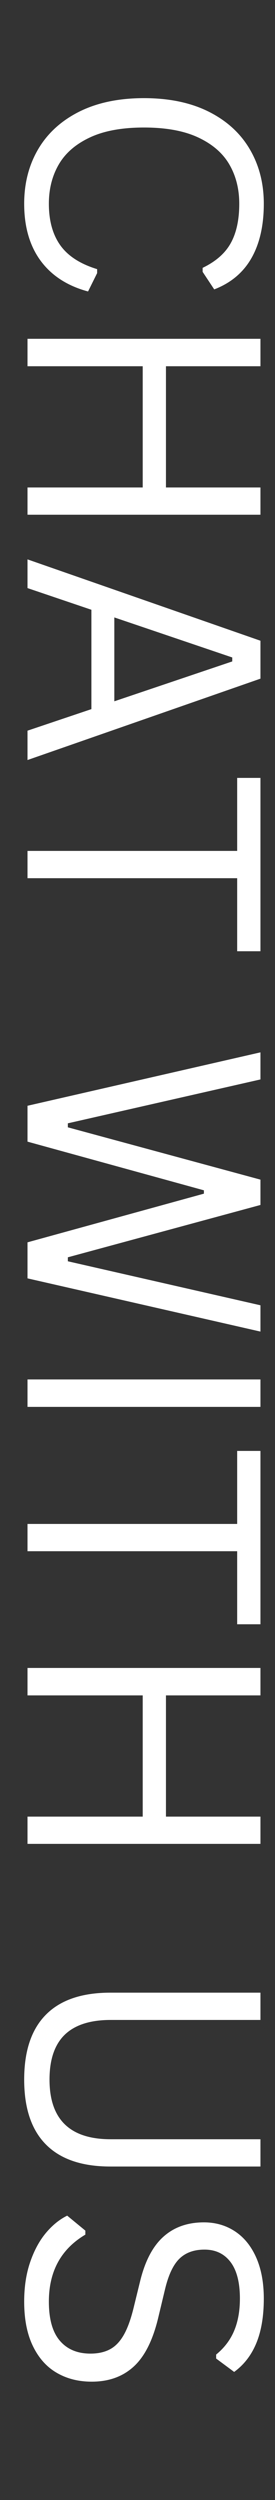
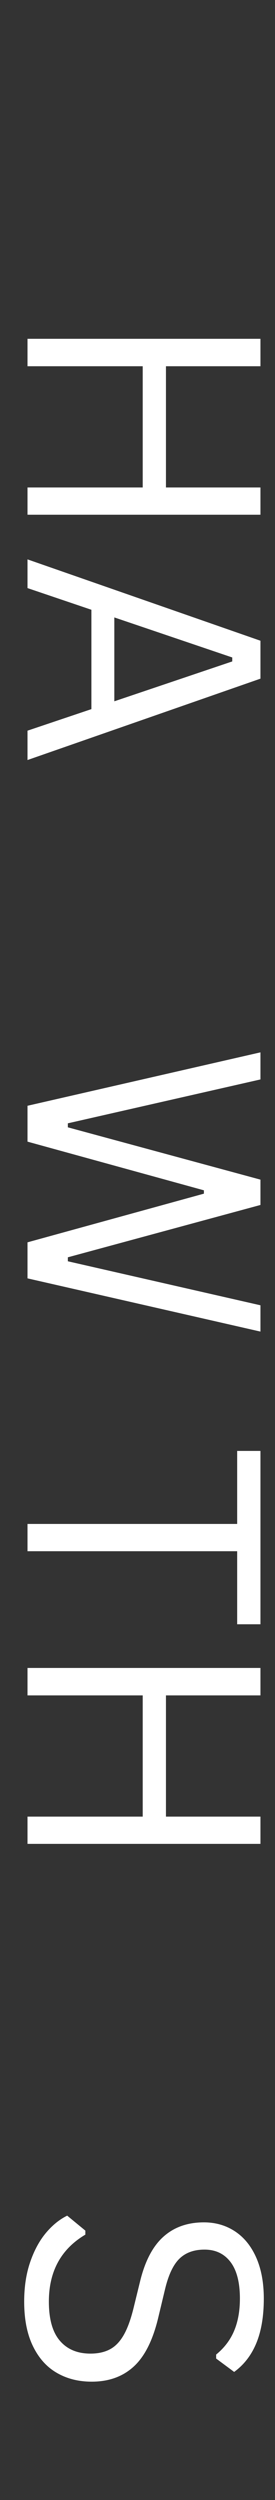
<svg xmlns="http://www.w3.org/2000/svg" width="44" viewBox="0 0 33 300" height="400" preserveAspectRatio="xMidYMid meet">
  <rect x="0" y="0" width="33" height="300" fill="#333333" stroke="none" />
-   <path fill="#ffffff" d="M 2.902 24.449 C 2.902 22 3.461 19.816 4.582 17.902 C 5.707 15.988 7.348 14.488 9.504 13.402 C 11.668 12.32 14.258 11.777 17.277 11.777 C 20.297 11.777 22.887 12.32 25.047 13.402 C 27.207 14.488 28.848 15.988 29.969 17.902 C 31.094 19.816 31.656 22 31.656 24.449 C 31.656 27.062 31.16 29.238 30.172 30.977 C 29.184 32.711 27.695 33.961 25.707 34.727 L 24.316 32.621 L 24.316 32.141 C 25.906 31.375 27.035 30.379 27.703 29.152 C 28.375 27.93 28.711 26.359 28.711 24.449 C 28.711 22.688 28.32 21.121 27.535 19.758 C 26.75 18.391 25.508 17.309 23.809 16.508 C 22.105 15.703 19.93 15.301 17.277 15.301 C 14.625 15.301 12.453 15.703 10.758 16.508 C 9.062 17.309 7.824 18.391 7.039 19.758 C 6.254 21.121 5.863 22.688 5.863 24.449 C 5.863 26.477 6.316 28.137 7.23 29.426 C 8.145 30.715 9.617 31.672 11.656 32.297 L 11.656 32.773 L 10.566 34.977 C 8.094 34.312 6.195 33.082 4.875 31.289 C 3.559 29.496 2.902 27.215 2.902 24.449 Z M 2.902 24.449 " fill-opacity="1" fill-rule="nonzero" />
  <path fill="#ffffff" d="M 19.914 58.496 L 31.254 58.496 L 31.254 61.766 L 3.301 61.766 L 3.301 58.496 L 17.125 58.496 L 17.125 43.949 L 3.301 43.949 L 3.301 40.656 L 31.254 40.656 L 31.254 43.949 L 19.914 43.949 Z M 19.914 58.496 " fill-opacity="1" fill-rule="nonzero" />
  <path fill="#ffffff" d="M 3.301 91.203 L 3.301 87.68 L 10.969 85.094 L 10.969 73.172 L 3.301 70.57 L 3.301 67.125 L 31.254 76.887 L 31.254 81.438 Z M 27.871 78.895 L 13.719 74.09 L 13.719 84.156 L 27.871 79.371 Z M 27.871 78.895 " fill-opacity="1" fill-rule="nonzero" />
-   <path fill="#ffffff" d="M 31.254 114.148 L 28.461 114.148 L 28.461 105.383 L 3.301 105.383 L 3.301 102.109 L 28.461 102.109 L 28.461 93.348 L 31.254 93.348 Z M 31.254 114.148 " fill-opacity="1" fill-rule="nonzero" />
  <path fill="#ffffff" d="M 3.301 136.996 L 3.301 132.691 L 31.254 126.281 L 31.254 129.531 L 8.141 134.797 L 8.141 135.277 L 31.254 141.555 L 31.254 144.594 L 8.141 150.875 L 8.141 151.352 L 31.254 156.633 L 31.254 159.789 L 3.301 153.402 L 3.301 149.078 L 24.469 143.238 L 24.469 142.836 Z M 3.301 136.996 " fill-opacity="1" fill-rule="nonzero" />
-   <path fill="#ffffff" d="M 31.254 165.531 L 31.254 168.824 L 3.301 168.824 L 3.301 165.531 Z M 31.254 165.531 " fill-opacity="1" fill-rule="nonzero" />
  <path fill="#ffffff" d="M 31.254 194.91 L 28.461 194.91 L 28.461 186.145 L 3.301 186.145 L 3.301 182.871 L 28.461 182.871 L 28.461 174.109 L 31.254 174.109 Z M 31.254 194.91 " fill-opacity="1" fill-rule="nonzero" />
  <path fill="#ffffff" d="M 19.914 217.992 L 31.254 217.992 L 31.254 221.262 L 3.301 221.262 L 3.301 217.992 L 17.125 217.992 L 17.125 203.445 L 3.301 203.445 L 3.301 200.152 L 31.254 200.152 L 31.254 203.445 L 19.914 203.445 Z M 19.914 217.992 " fill-opacity="1" fill-rule="nonzero" />
-   <path fill="#ffffff" d="M 2.902 249.547 C 2.902 246.113 3.77 243.516 5.512 241.758 C 7.25 239.996 9.828 239.117 13.242 239.117 L 31.254 239.117 L 31.254 242.391 L 13.281 242.391 C 10.836 242.391 9 242.98 7.777 244.156 C 6.555 245.34 5.941 247.137 5.941 249.547 C 5.941 254.32 8.387 256.707 13.281 256.707 L 31.254 256.707 L 31.254 259.98 L 13.242 259.98 C 9.828 259.98 7.25 259.098 5.512 257.336 C 3.77 255.578 2.902 252.98 2.902 249.547 Z M 2.902 249.547 " fill-opacity="1" fill-rule="nonzero" />
  <path fill="#ffffff" d="M 2.902 276.188 C 2.902 274.43 3.141 272.848 3.621 271.449 C 4.098 270.055 4.727 268.891 5.5 267.961 C 6.281 267.027 7.133 266.332 8.062 265.875 L 10.242 267.672 L 10.242 268.152 C 7.32 269.887 5.863 272.562 5.863 276.188 C 5.863 278.293 6.301 279.859 7.184 280.887 C 8.062 281.914 9.285 282.43 10.852 282.43 C 11.77 282.43 12.547 282.258 13.184 281.918 C 13.824 281.582 14.367 281.023 14.82 280.246 C 15.273 279.469 15.664 278.41 16 277.07 L 16.801 273.797 C 17.387 271.359 18.32 269.562 19.602 268.41 C 20.883 267.254 22.504 266.68 24.469 266.68 C 25.855 266.68 27.094 267.035 28.184 267.75 C 29.273 268.465 30.125 269.508 30.738 270.887 C 31.348 272.266 31.656 273.91 31.656 275.824 C 31.656 277.93 31.359 279.707 30.766 281.156 C 30.172 282.605 29.285 283.762 28.098 284.629 L 25.938 283.023 L 25.938 282.543 C 26.918 281.742 27.641 280.789 28.098 279.691 C 28.559 278.594 28.789 277.305 28.789 275.824 C 28.789 273.883 28.41 272.422 27.66 271.434 C 26.906 270.445 25.867 269.949 24.543 269.949 C 23.281 269.949 22.277 270.312 21.531 271.039 C 20.785 271.77 20.211 272.992 19.801 274.715 L 19 278.066 C 18.359 280.781 17.383 282.75 16.062 283.969 C 14.742 285.188 13.059 285.797 11.008 285.797 C 9.426 285.797 8.027 285.445 6.809 284.734 C 5.59 284.027 4.637 282.953 3.941 281.508 C 3.246 280.066 2.902 278.293 2.902 276.188 Z M 2.902 276.188 " fill-opacity="1" fill-rule="nonzero" />
</svg>